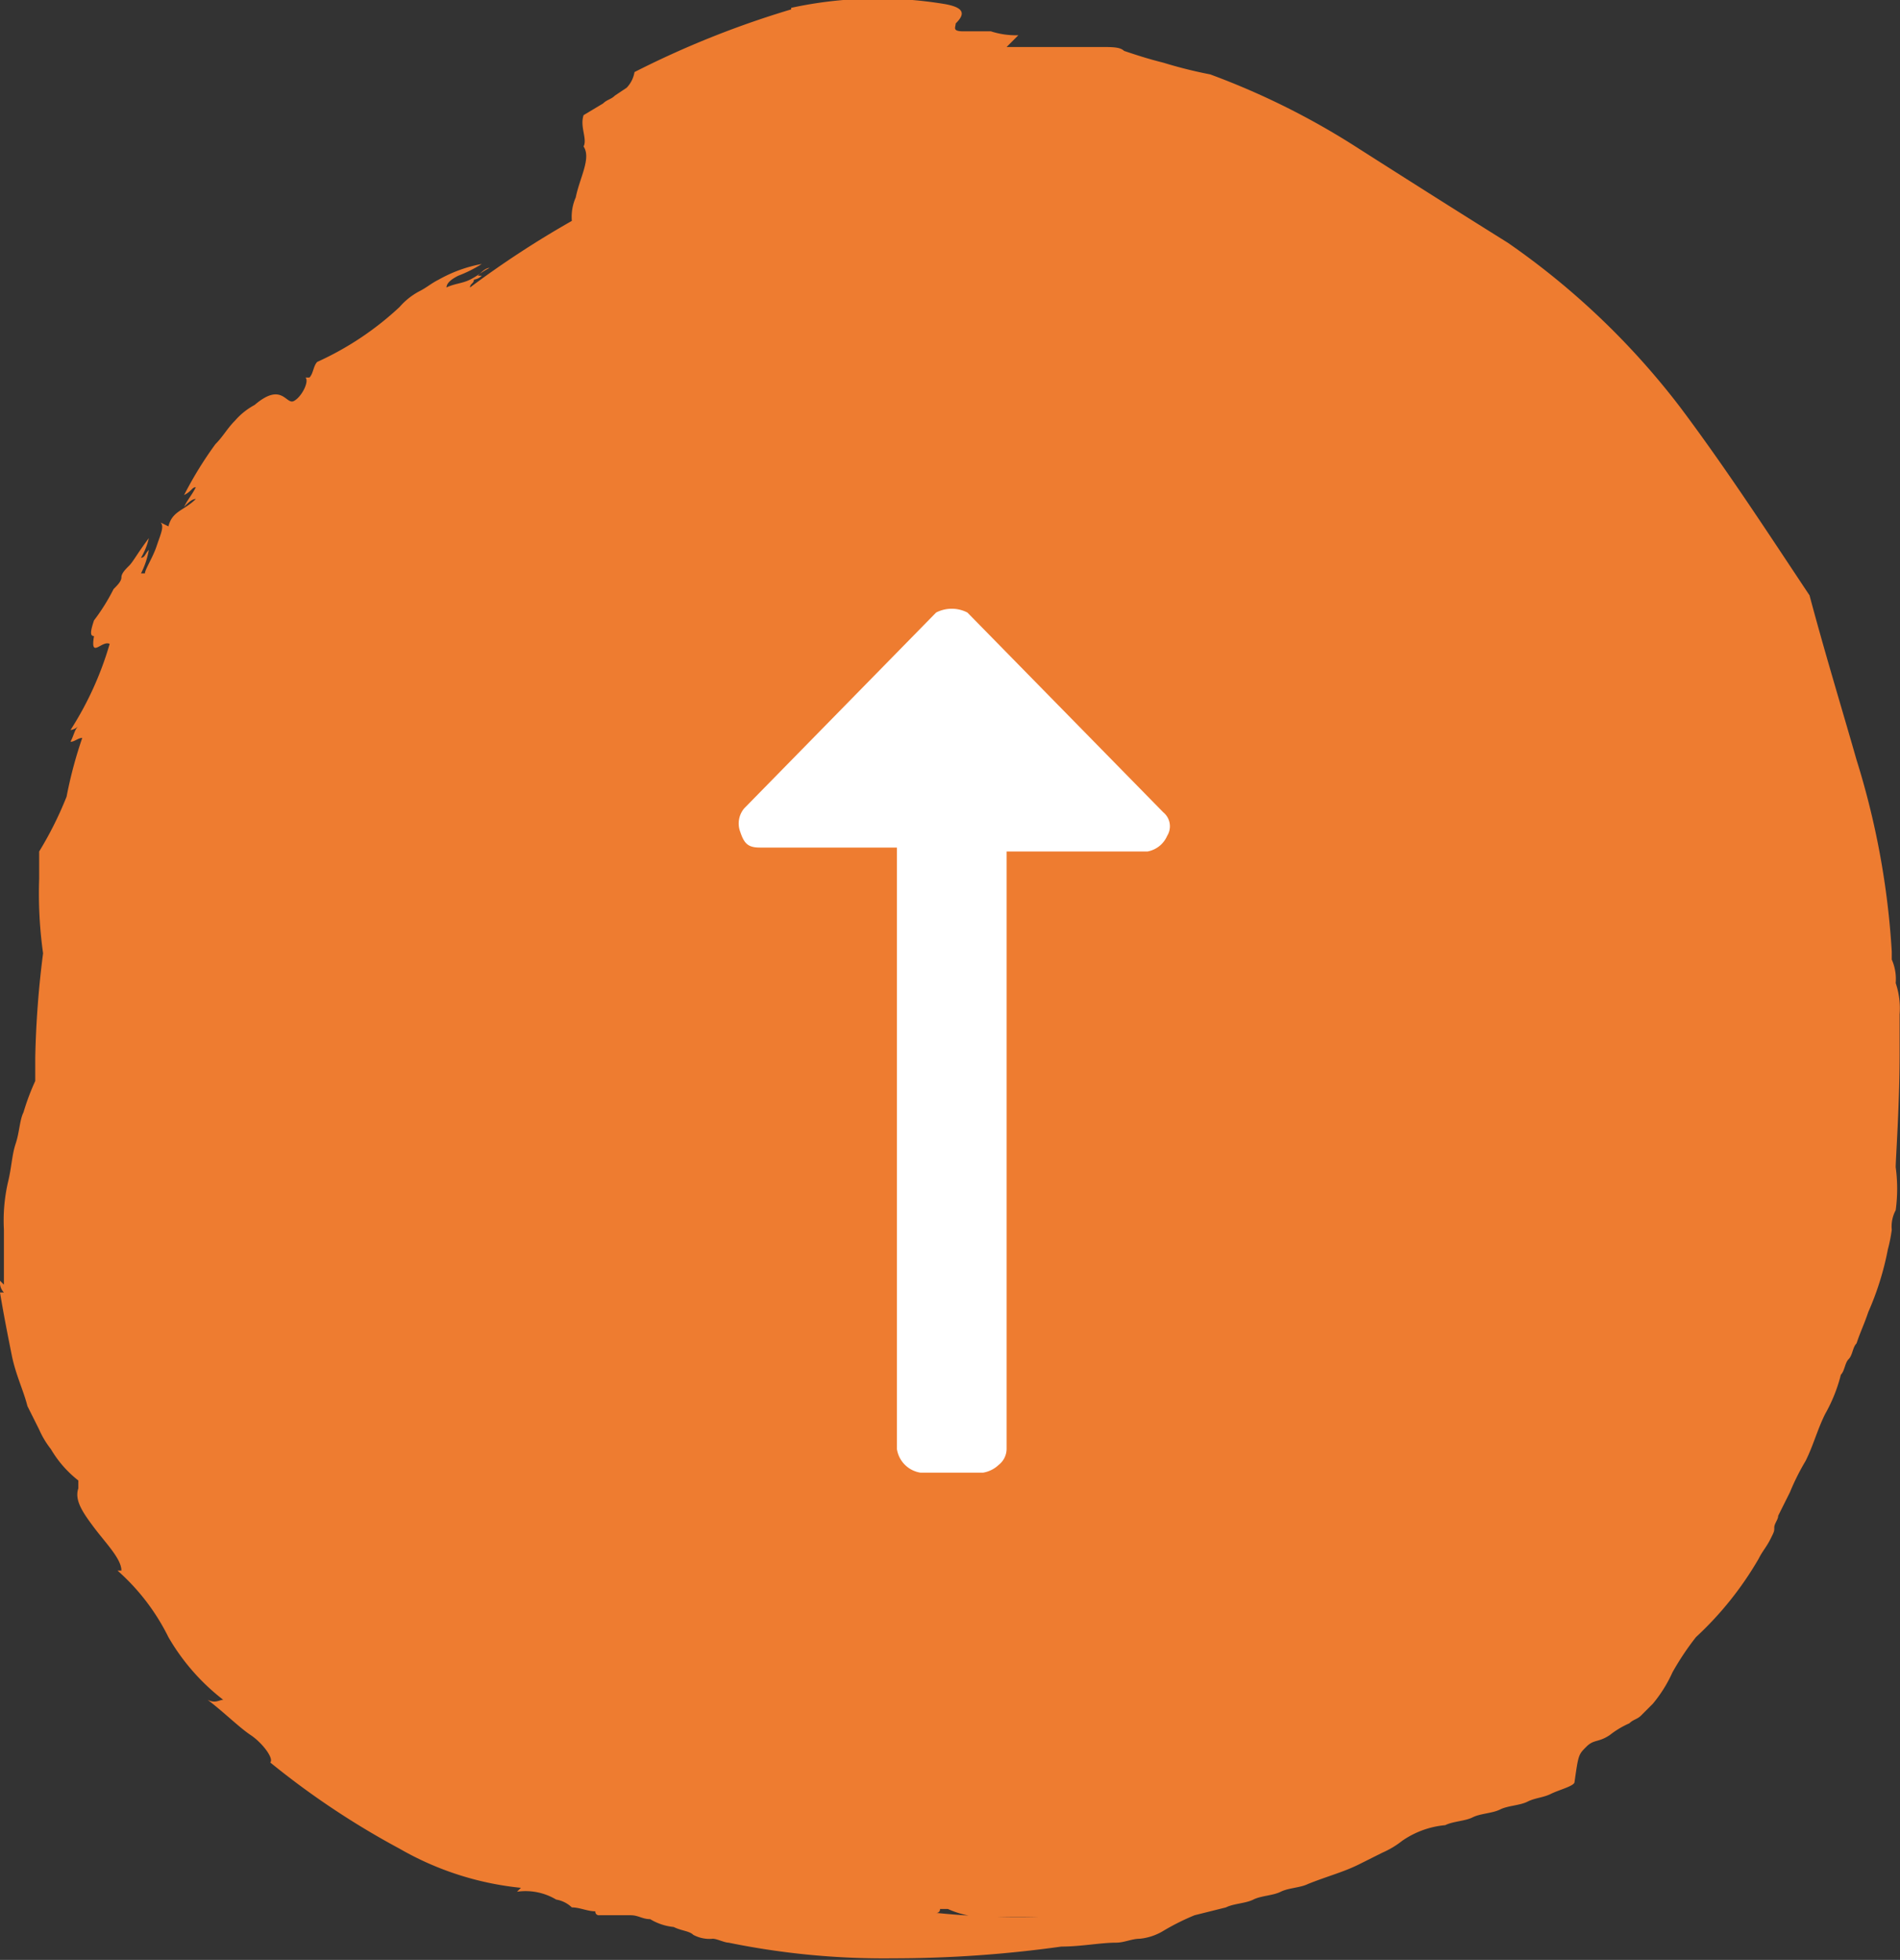
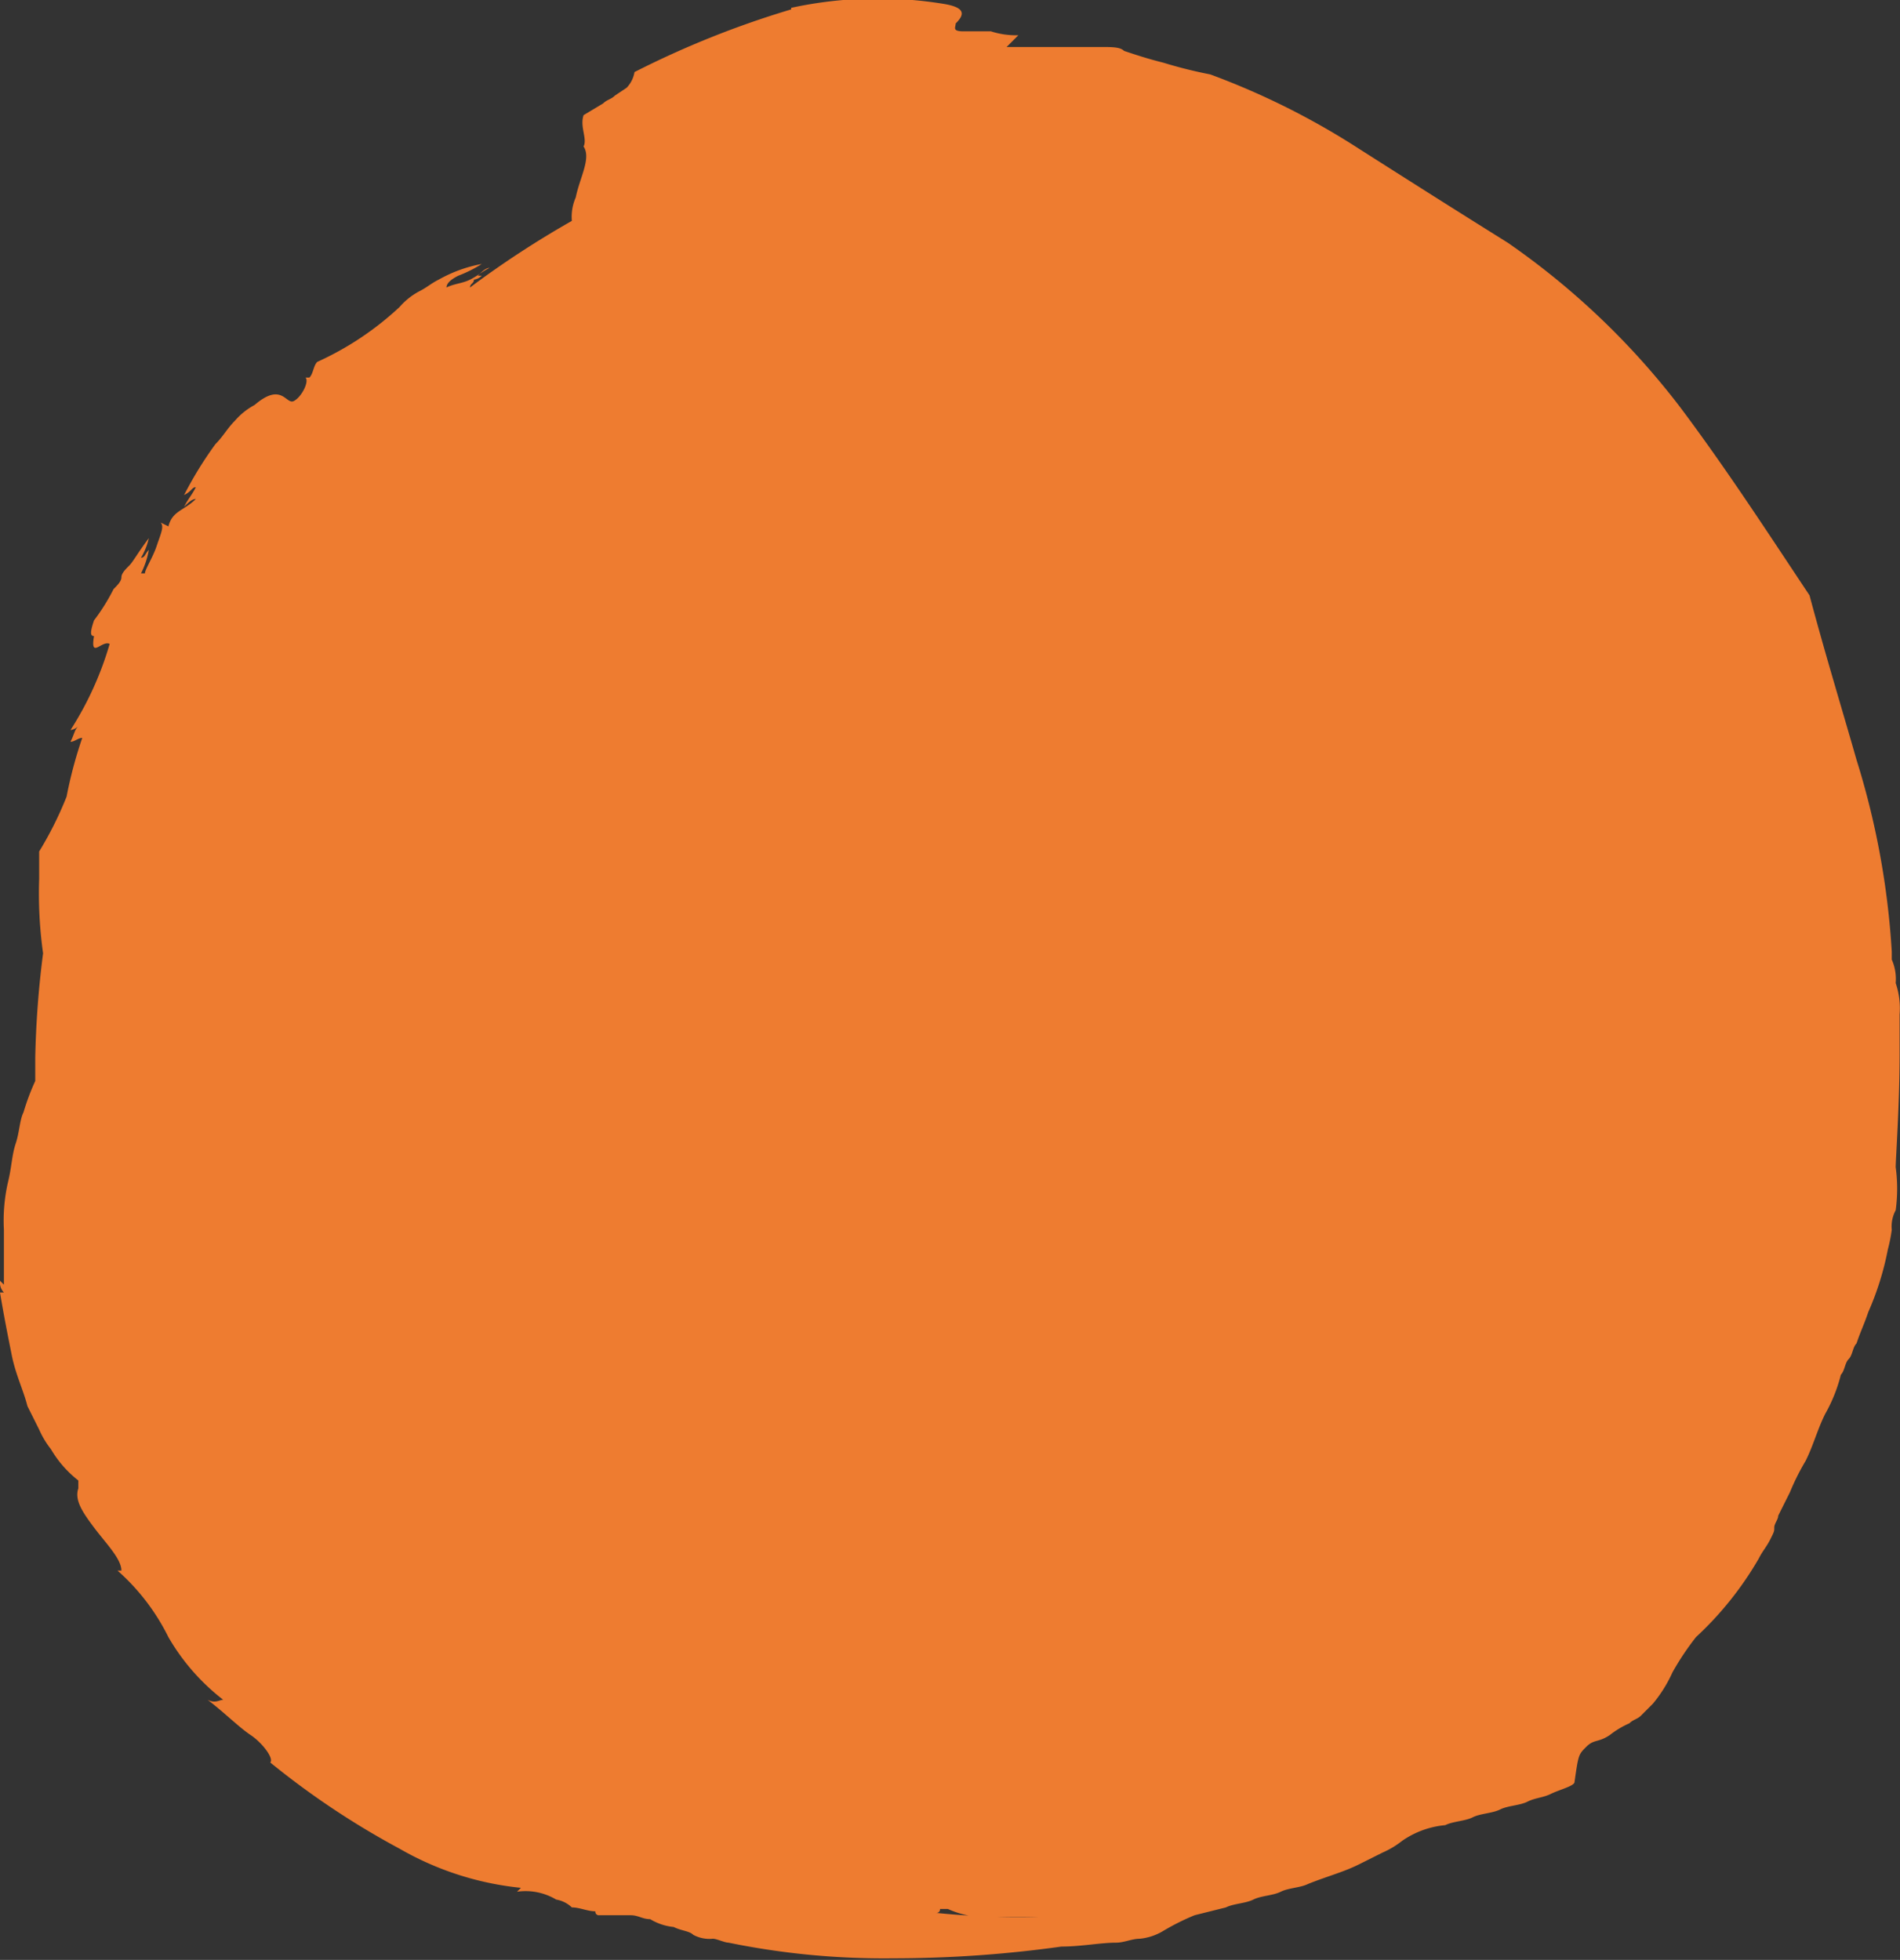
<svg xmlns="http://www.w3.org/2000/svg" data-name="Laag 1" viewBox="0 0 48.51 50.04">
  <rect x="0" y="0" width="48.51" height="50.04" fill="#333333" stroke="none" />
  <g data-name="buttons arrows right-kleur-3">
    <path d="M25.4 48.94h1.1a20.48 20.48 0 01-2.6-.1.09.09 0 00.1-.1h.2a2.37 2.37 0 001.2.2M20.2.24a23.85 23.85 0 00-4 1.6.76.76 0 01-.2.4l-.3.2c-.1.1-.2.1-.3.2l-.5.3c-.1.3.1.6 0 .8.2.3-.1.8-.2 1.3a1.23 1.23 0 00-.1.6 24.7 24.7 0 00-2.6 1.7c0-.1.1-.1.1-.2a.35.35 0 00.2-.1h-.1c.1-.1.2-.2.3-.2-.2.1-.3.2-.5.3s-.4.1-.6.2q0-.15.3-.3a3.36 3.36 0 00.6-.3 3.54 3.54 0 00-1.1.4c-.2.1-.3.2-.5.3a1.76 1.76 0 00-.5.4 7.78 7.78 0 01-2.1 1.4c-.1.1-.1.3-.2.4h-.1c.1.1-.1.5-.3.6s-.3-.5-1 .1a1.76 1.76 0 00-.5.4c-.2.2-.3.4-.5.6a9.65 9.65 0 00-.8 1.3c.2-.1.2-.2.3-.2-.1.2-.2.3-.3.5.1-.1.2-.2.3-.2-.3.3-.6.3-.7.7l-.2-.1c.1.1 0 .3-.1.6s-.3.6-.3.7h-.1a2.12 2.12 0 00.2-.6c-.1.1-.1.2-.2.2a1.69 1.69 0 00.2-.5c-.3.4-.4.6-.5.7s-.2.2-.2.3-.1.2-.2.3a5.1 5.1 0 01-.5.8c-.1.3-.1.4 0 .4-.1.6.2.1.4.2a8.41 8.41 0 01-1 2.2.35.35 0 00.2-.1c-.1.1-.1.2-.2.4.1 0 .2-.1.3-.1a11.05 11.05 0 00-.4 1.5 9.15 9.15 0 01-.7 1.4v.7a11 11 0 00.1 1.9A24.52 24.52 0 00.9 27v.6a6 6 0 00-.3.8c-.1.2-.1.5-.2.8s-.1.6-.2 1a4.4 4.4 0 00-.1 1.2v1.4l-.1-.1a.37.37 0 00.1.3H0c.1.6.2 1.1.3 1.6s.3.9.4 1.3l.3.6a2.29 2.29 0 00.3.5 2.83 2.83 0 00.7.8v.2c-.1.3.1.6.4 1s.7.8.7 1.1H3a5.54 5.54 0 011.3 1.7 5.5 5.5 0 001.4 1.6c-.1 0-.2.1-.4 0 .4.3.8.7 1.1.9s.6.6.5.7a20.82 20.82 0 003.3 2.2 7.75 7.75 0 003.1 1l-.1.1a1.52 1.52 0 011 .2.76.76 0 01.4.2c.2 0 .4.1.6.1a.09.09 0 00.1.1h.8c.2 0 .3.1.5.1a1.42 1.42 0 00.6.2c.2.1.4.1.5.2a.87.87 0 00.5.1c.1 0 .3.1.4.1a19.74 19.74 0 004.2.4 31 31 0 004.3-.3c.5 0 1-.1 1.4-.1.2 0 .4-.1.6-.1a1.42 1.42 0 00.6-.2 6 6 0 01.8-.4l.4-.1.4-.1c.2-.1.5-.1.7-.2s.5-.1.7-.2.5-.1.7-.2c.5-.2.9-.3 1.3-.5l.6-.3a2.29 2.29 0 00.5-.3 2.29 2.29 0 011.1-.4c.2-.1.5-.1.7-.2s.5-.1.7-.2.5-.1.7-.2.4-.1.6-.2.6-.2.6-.3c.1-.7.1-.7.3-.9s.3-.1.6-.3a2.29 2.29 0 01.5-.3c.1-.1.2-.1.3-.2l.3-.3a3.47 3.47 0 00.5-.8 7 7 0 01.6-.9 8.59 8.59 0 001.6-2c.1-.2.2-.3.3-.5s.1-.2.1-.3.1-.2.1-.3l.3-.6a6 6 0 01.4-.8c.2-.4.3-.8.5-1.2a4 4 0 00.4-1c.1-.1.1-.3.2-.4s.1-.3.2-.4c.1-.3.2-.5.3-.8a7.43 7.43 0 00.5-1.6 4 4 0 00.1-.5.87.87 0 01.1-.5 4.05 4.05 0 000-1.1c0-.2.1-1.6.1-2.9v-1a2 2 0 00-.1-.8 1.23 1.23 0 00-.1-.6v-.2a20.45 20.45 0 00-.9-4.9c-.4-1.4-.8-2.7-1.2-4.2-1-1.5-2.1-3.2-3.3-4.8a19.49 19.49 0 00-4.4-4.2c-1.6-1-2.7-1.7-3.8-2.4a19.28 19.28 0 00-3.8-1.9 11.69 11.69 0 01-1.2-.3c-.4-.1-.7-.2-1-.3-.1-.1-.3-.1-.6-.1h-2.4l.3-.3a2.08 2.08 0 01-.7-.1h-.7c-.3 0-.2-.1-.2-.2.2-.2.3-.4-.3-.5a10.44 10.44 0 00-3.9.1" fill="#ee7c30" />
-     <path d="M29.7 20.74a.46.46 0 01.1.6.68.68 0 01-.5.4h-3.6V37a.52.52 0 01-.2.4.76.76 0 01-.4.2h-1.6a.72.72 0 01-.6-.6V21.64h-3.5c-.3 0-.4-.1-.5-.4a.6.6 0 01.1-.6l4.9-5a.87.87 0 01.8 0z" fill="#fff" />
  </g>
</svg>